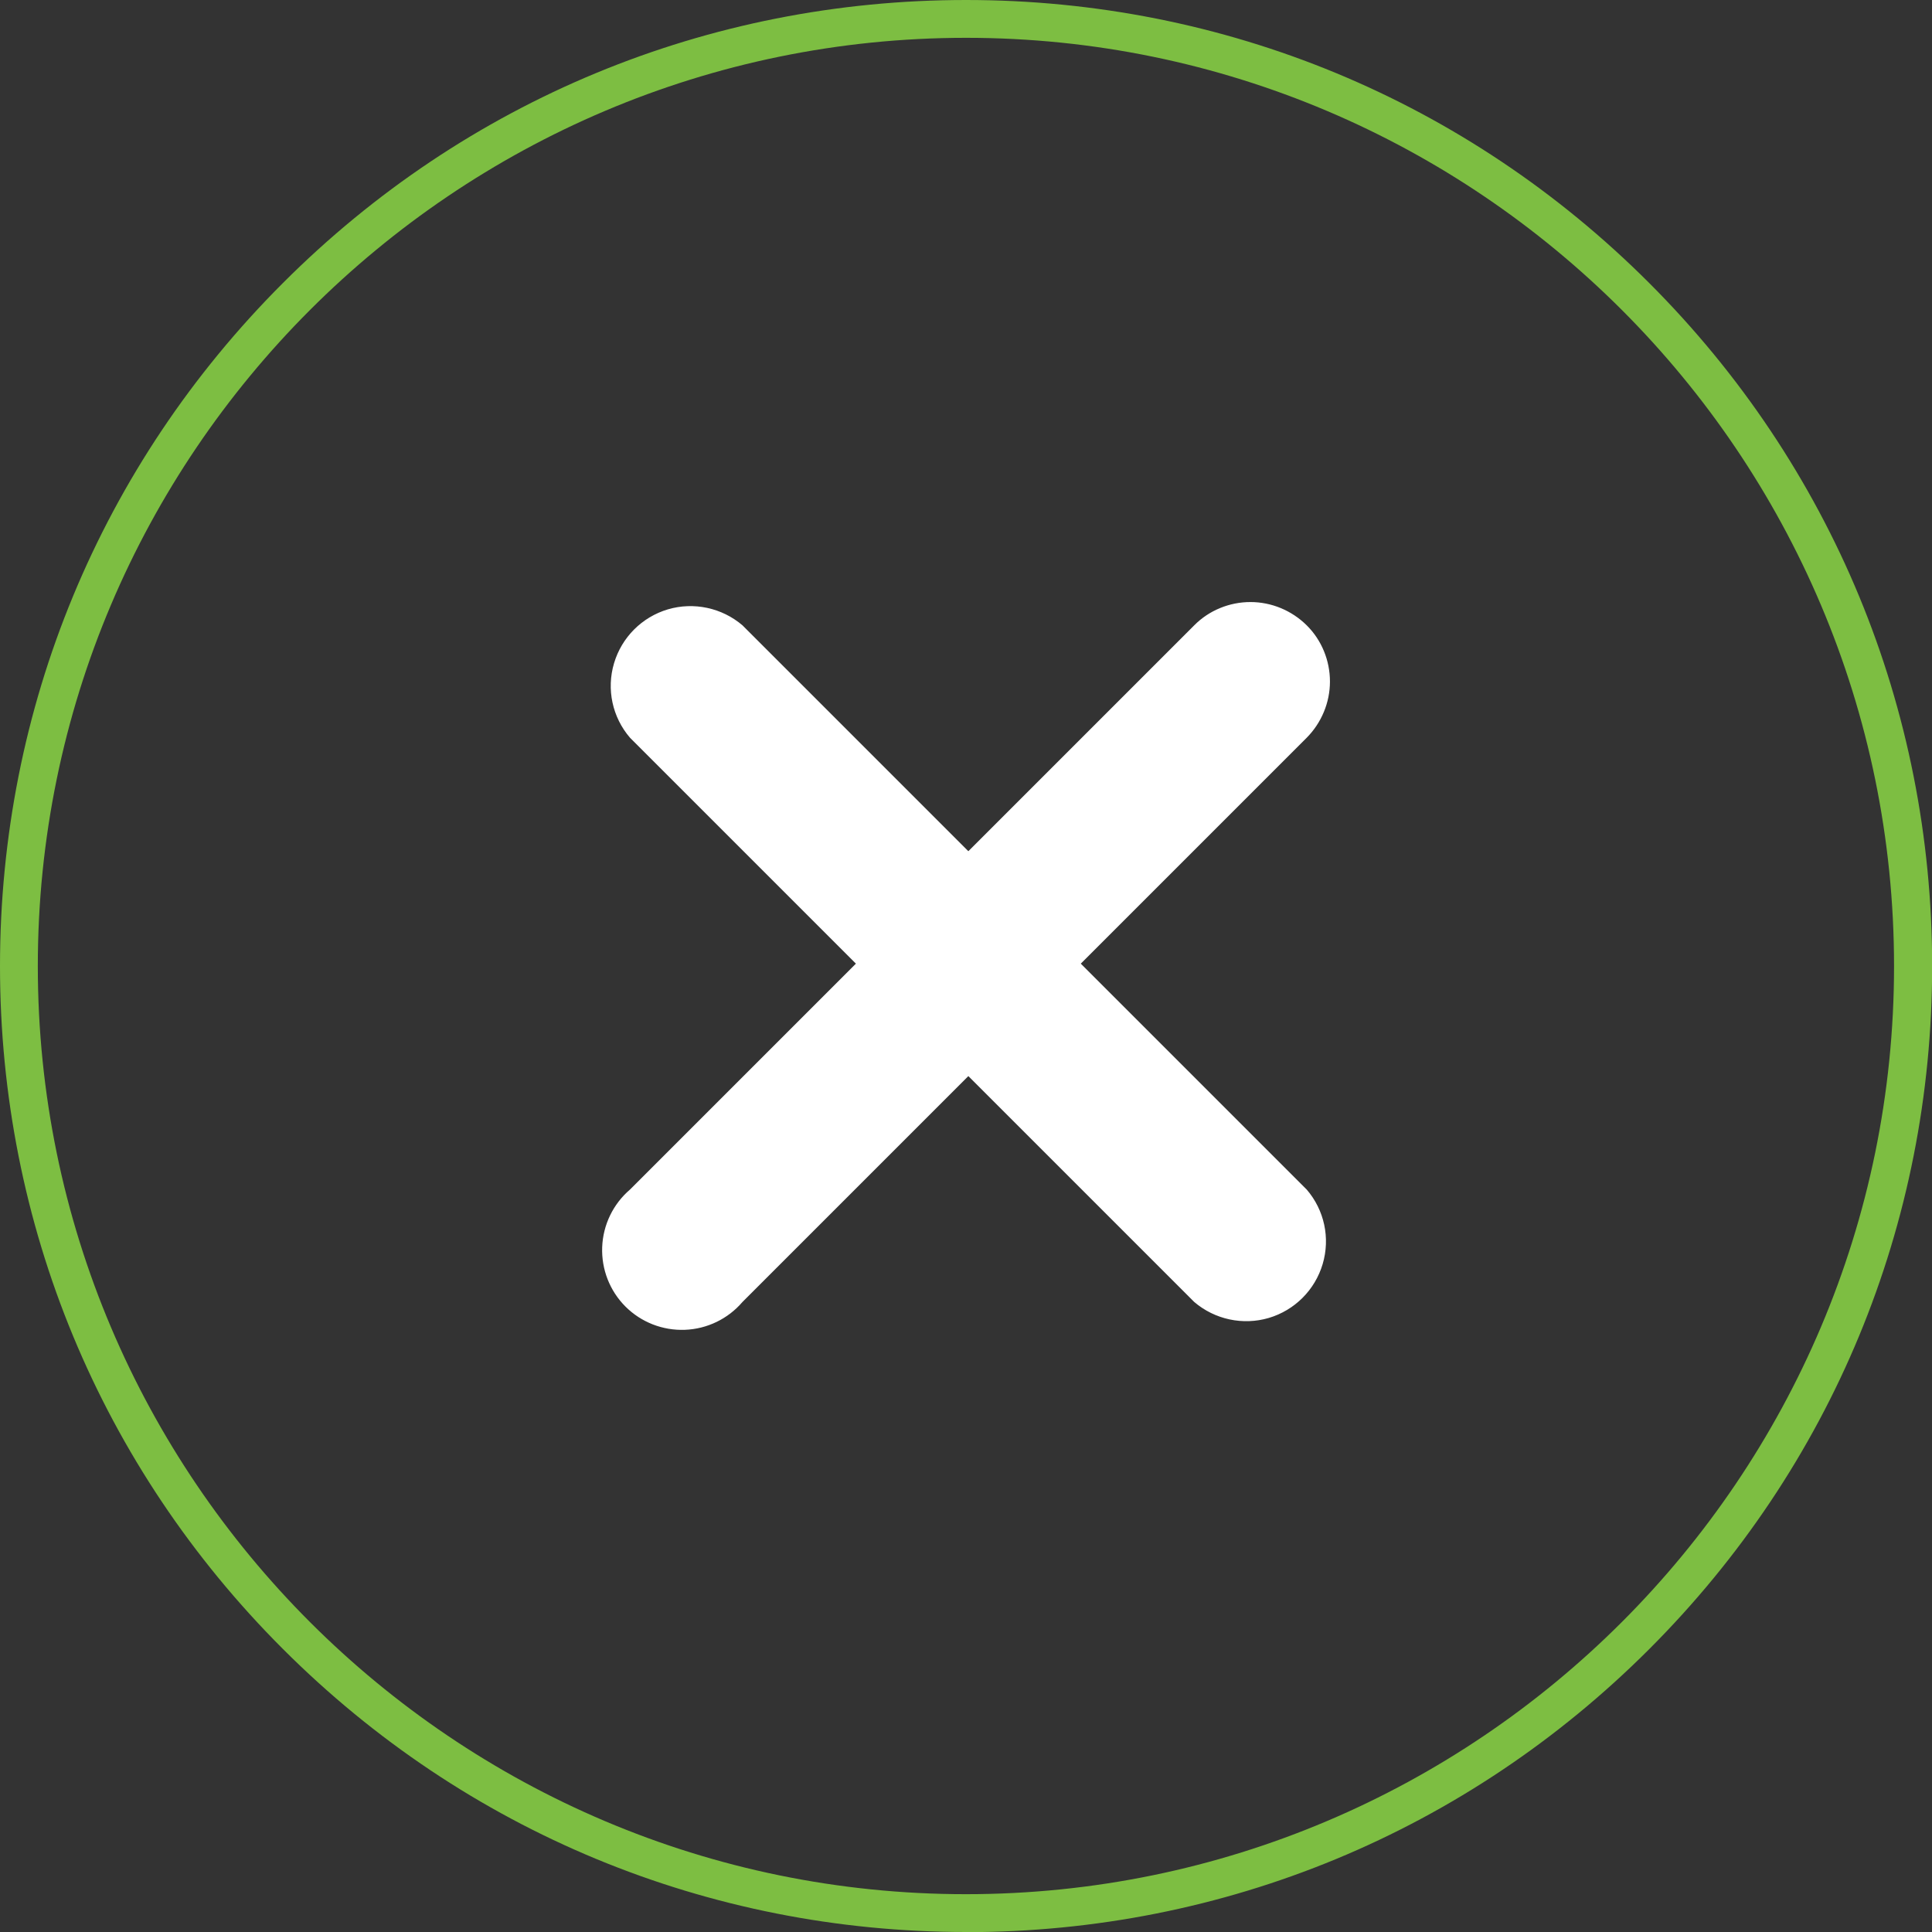
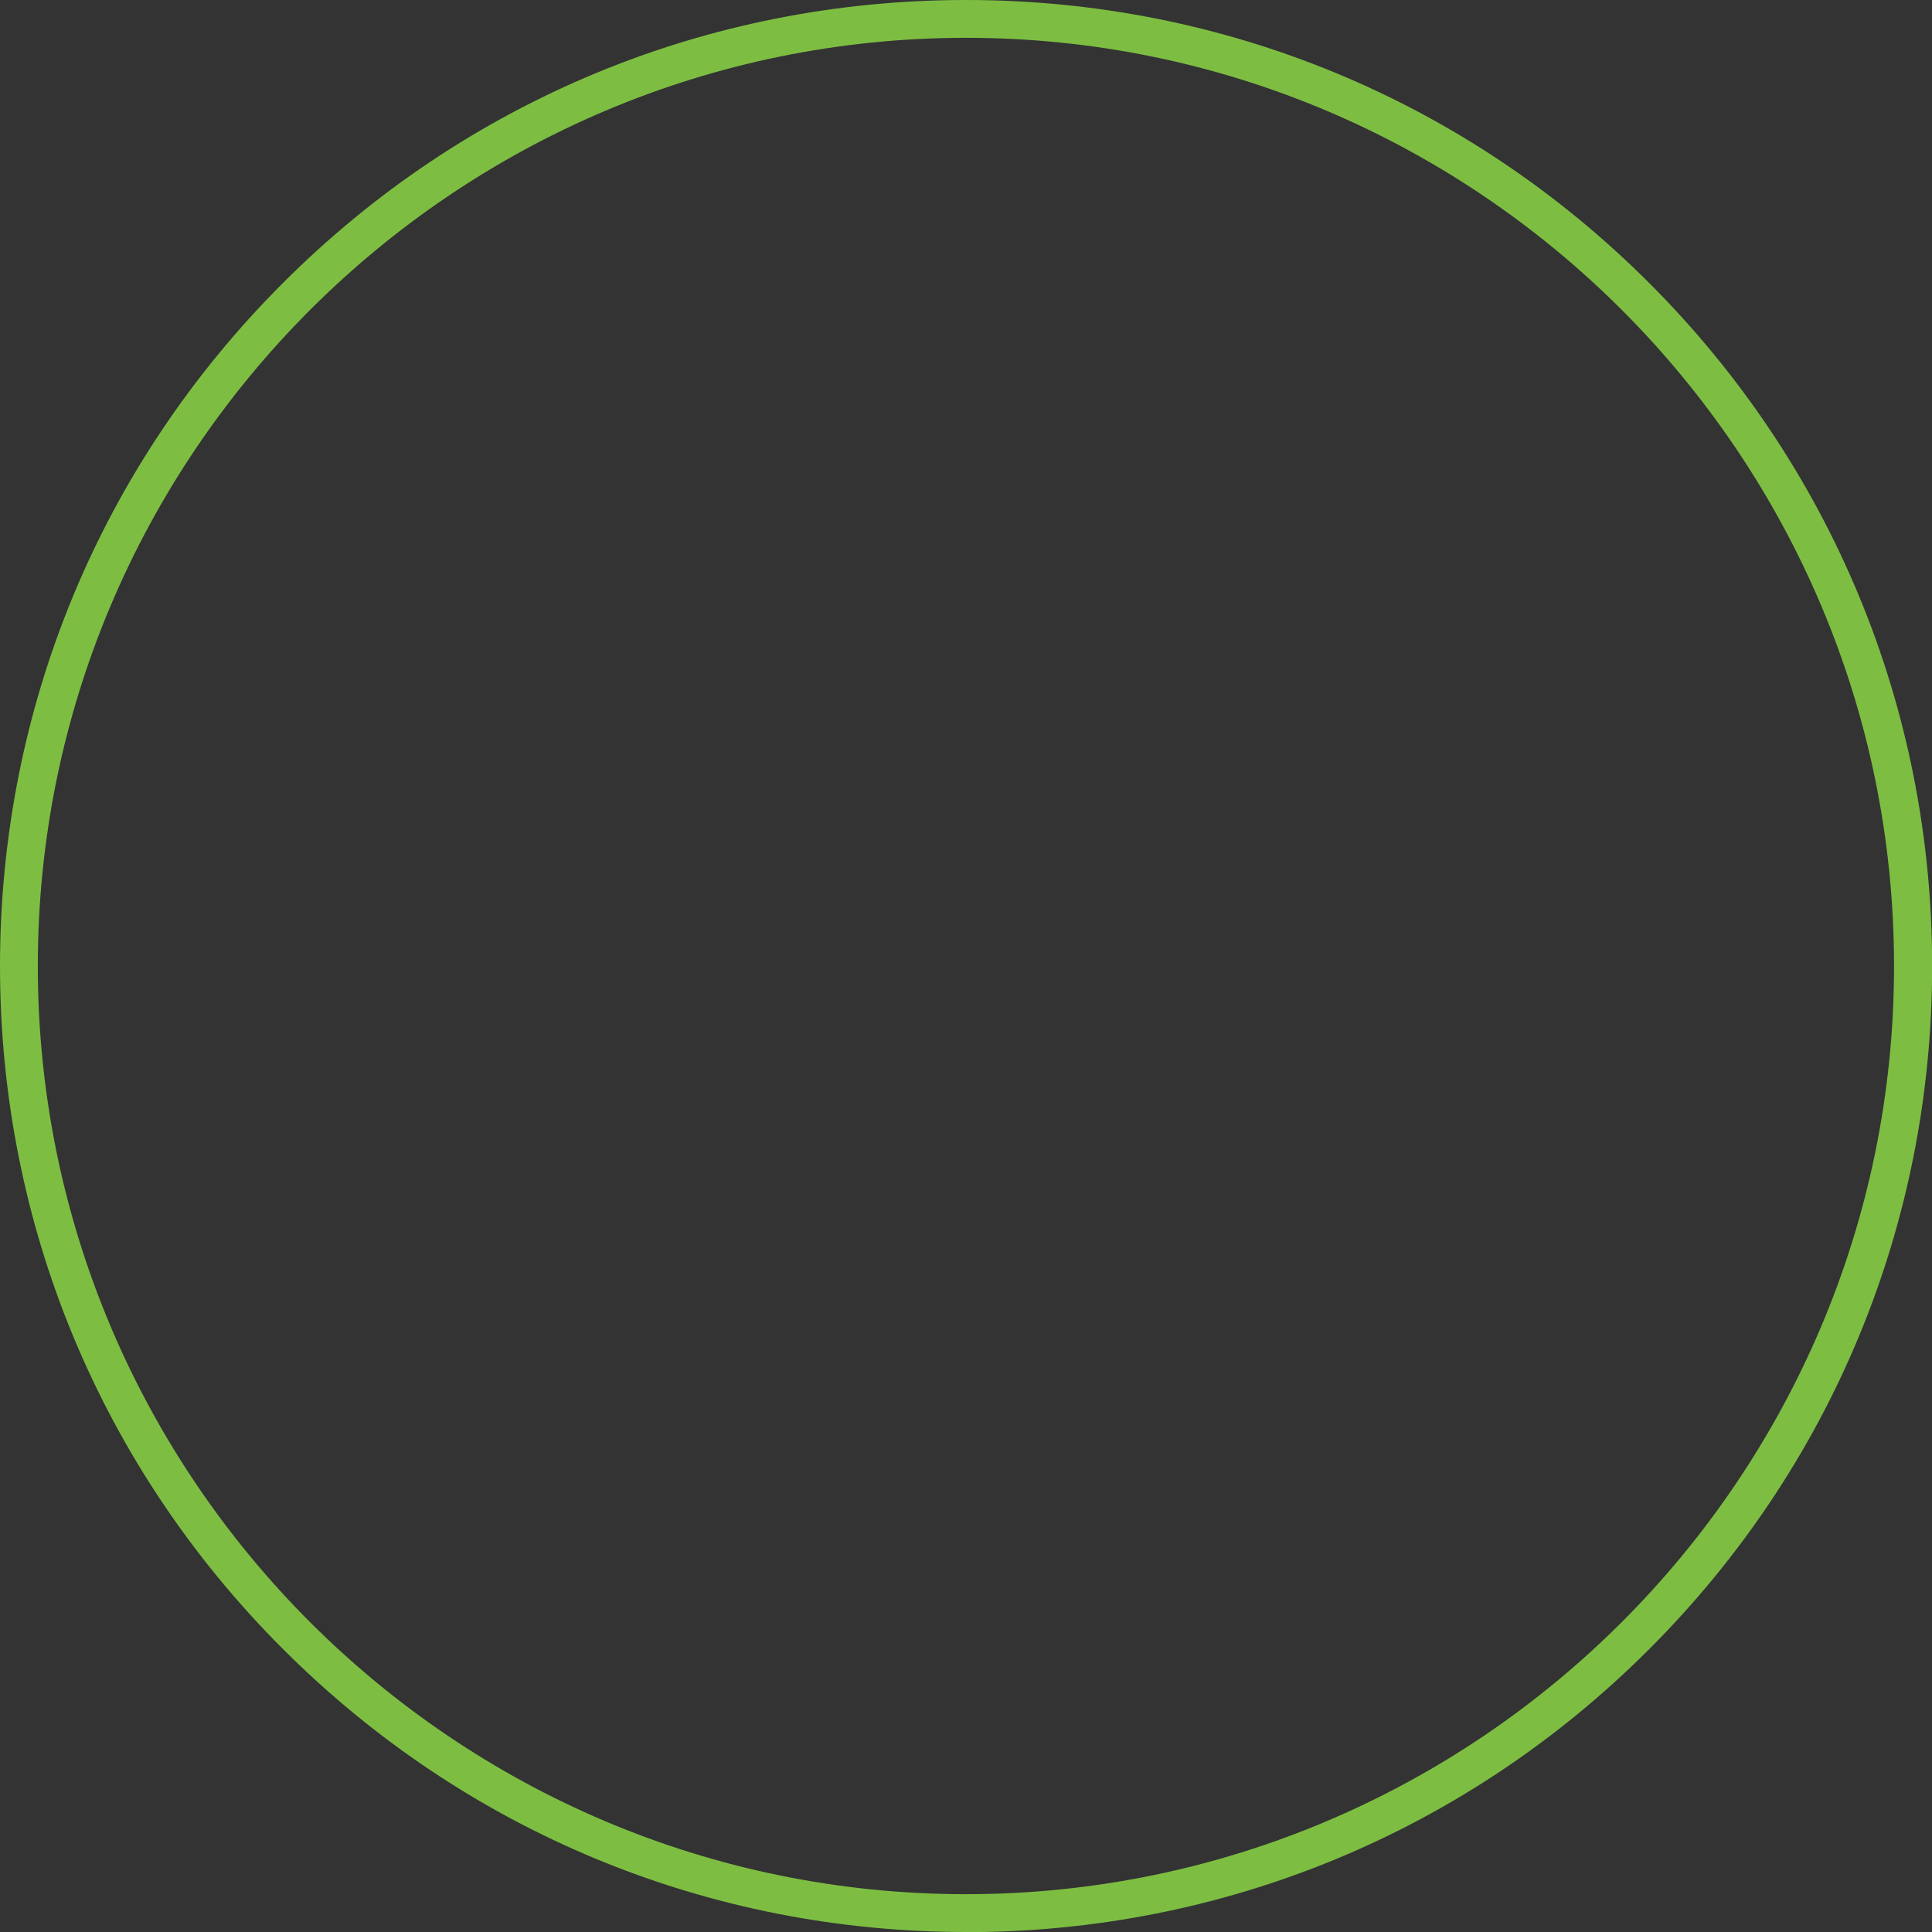
<svg xmlns="http://www.w3.org/2000/svg" id="Layer_2" data-name="Layer 2" viewBox="0 0 135.39 135.39">
  <rect x="0" y="0" width="135.39" height="135.39" fill="#333333" stroke="none" />
  <defs>
    <style>      .cls-1 {        fill: #fff;      }      .cls-1, .cls-2 {        stroke-width: 0px;      }      .cls-2 {        fill: #7dbe42;      }    </style>
  </defs>
  <g id="INMARKET_PRECEPTIVITY" data-name="INMARKET PRECEPTIVITY">
    <g>
      <path class="cls-2" d="M67.7,135.39c-18.08,0-35.08-7.04-47.87-19.83C7.04,102.78,0,85.78,0,67.7S7.04,32.61,19.83,19.83C32.61,7.04,49.61,0,67.7,0s35.08,7.04,47.87,19.83c12.79,12.79,19.83,29.79,19.83,47.87s-7.04,35.08-19.83,47.87c-12.79,12.79-29.79,19.83-47.87,19.83ZM67.7,2.65C31.83,2.65,2.65,31.83,2.65,67.7s29.18,65.04,65.04,65.04,65.04-29.18,65.04-65.04S103.56,2.65,67.7,2.65Z" />
-       <path class="cls-1" d="M91.57,43.82c-1.05-1.04-2.47-1.63-3.94-1.63s-2.9.58-3.94,1.63l-15.83,15.83-15.83-15.83c-1.44-1.23-3.41-1.65-5.22-1.12-1.82.54-3.24,1.96-3.78,3.78-.54,1.82-.12,3.78,1.12,5.22l15.83,15.83-15.83,15.83c-1.18,1.01-1.89,2.47-1.95,4.03-.06,1.56.53,3.07,1.63,4.17,1.1,1.1,2.61,1.69,4.17,1.63,1.56-.06,3.02-.77,4.03-1.95l15.83-15.83,15.83,15.83c1.44,1.23,3.41,1.65,5.22,1.12,1.82-.54,3.24-1.96,3.78-3.78.54-1.82.12-3.78-1.12-5.22l-15.83-15.83,15.83-15.83c1.04-1.05,1.63-2.47,1.63-3.94s-.58-2.9-1.63-3.94h0Z" />
    </g>
  </g>
</svg>